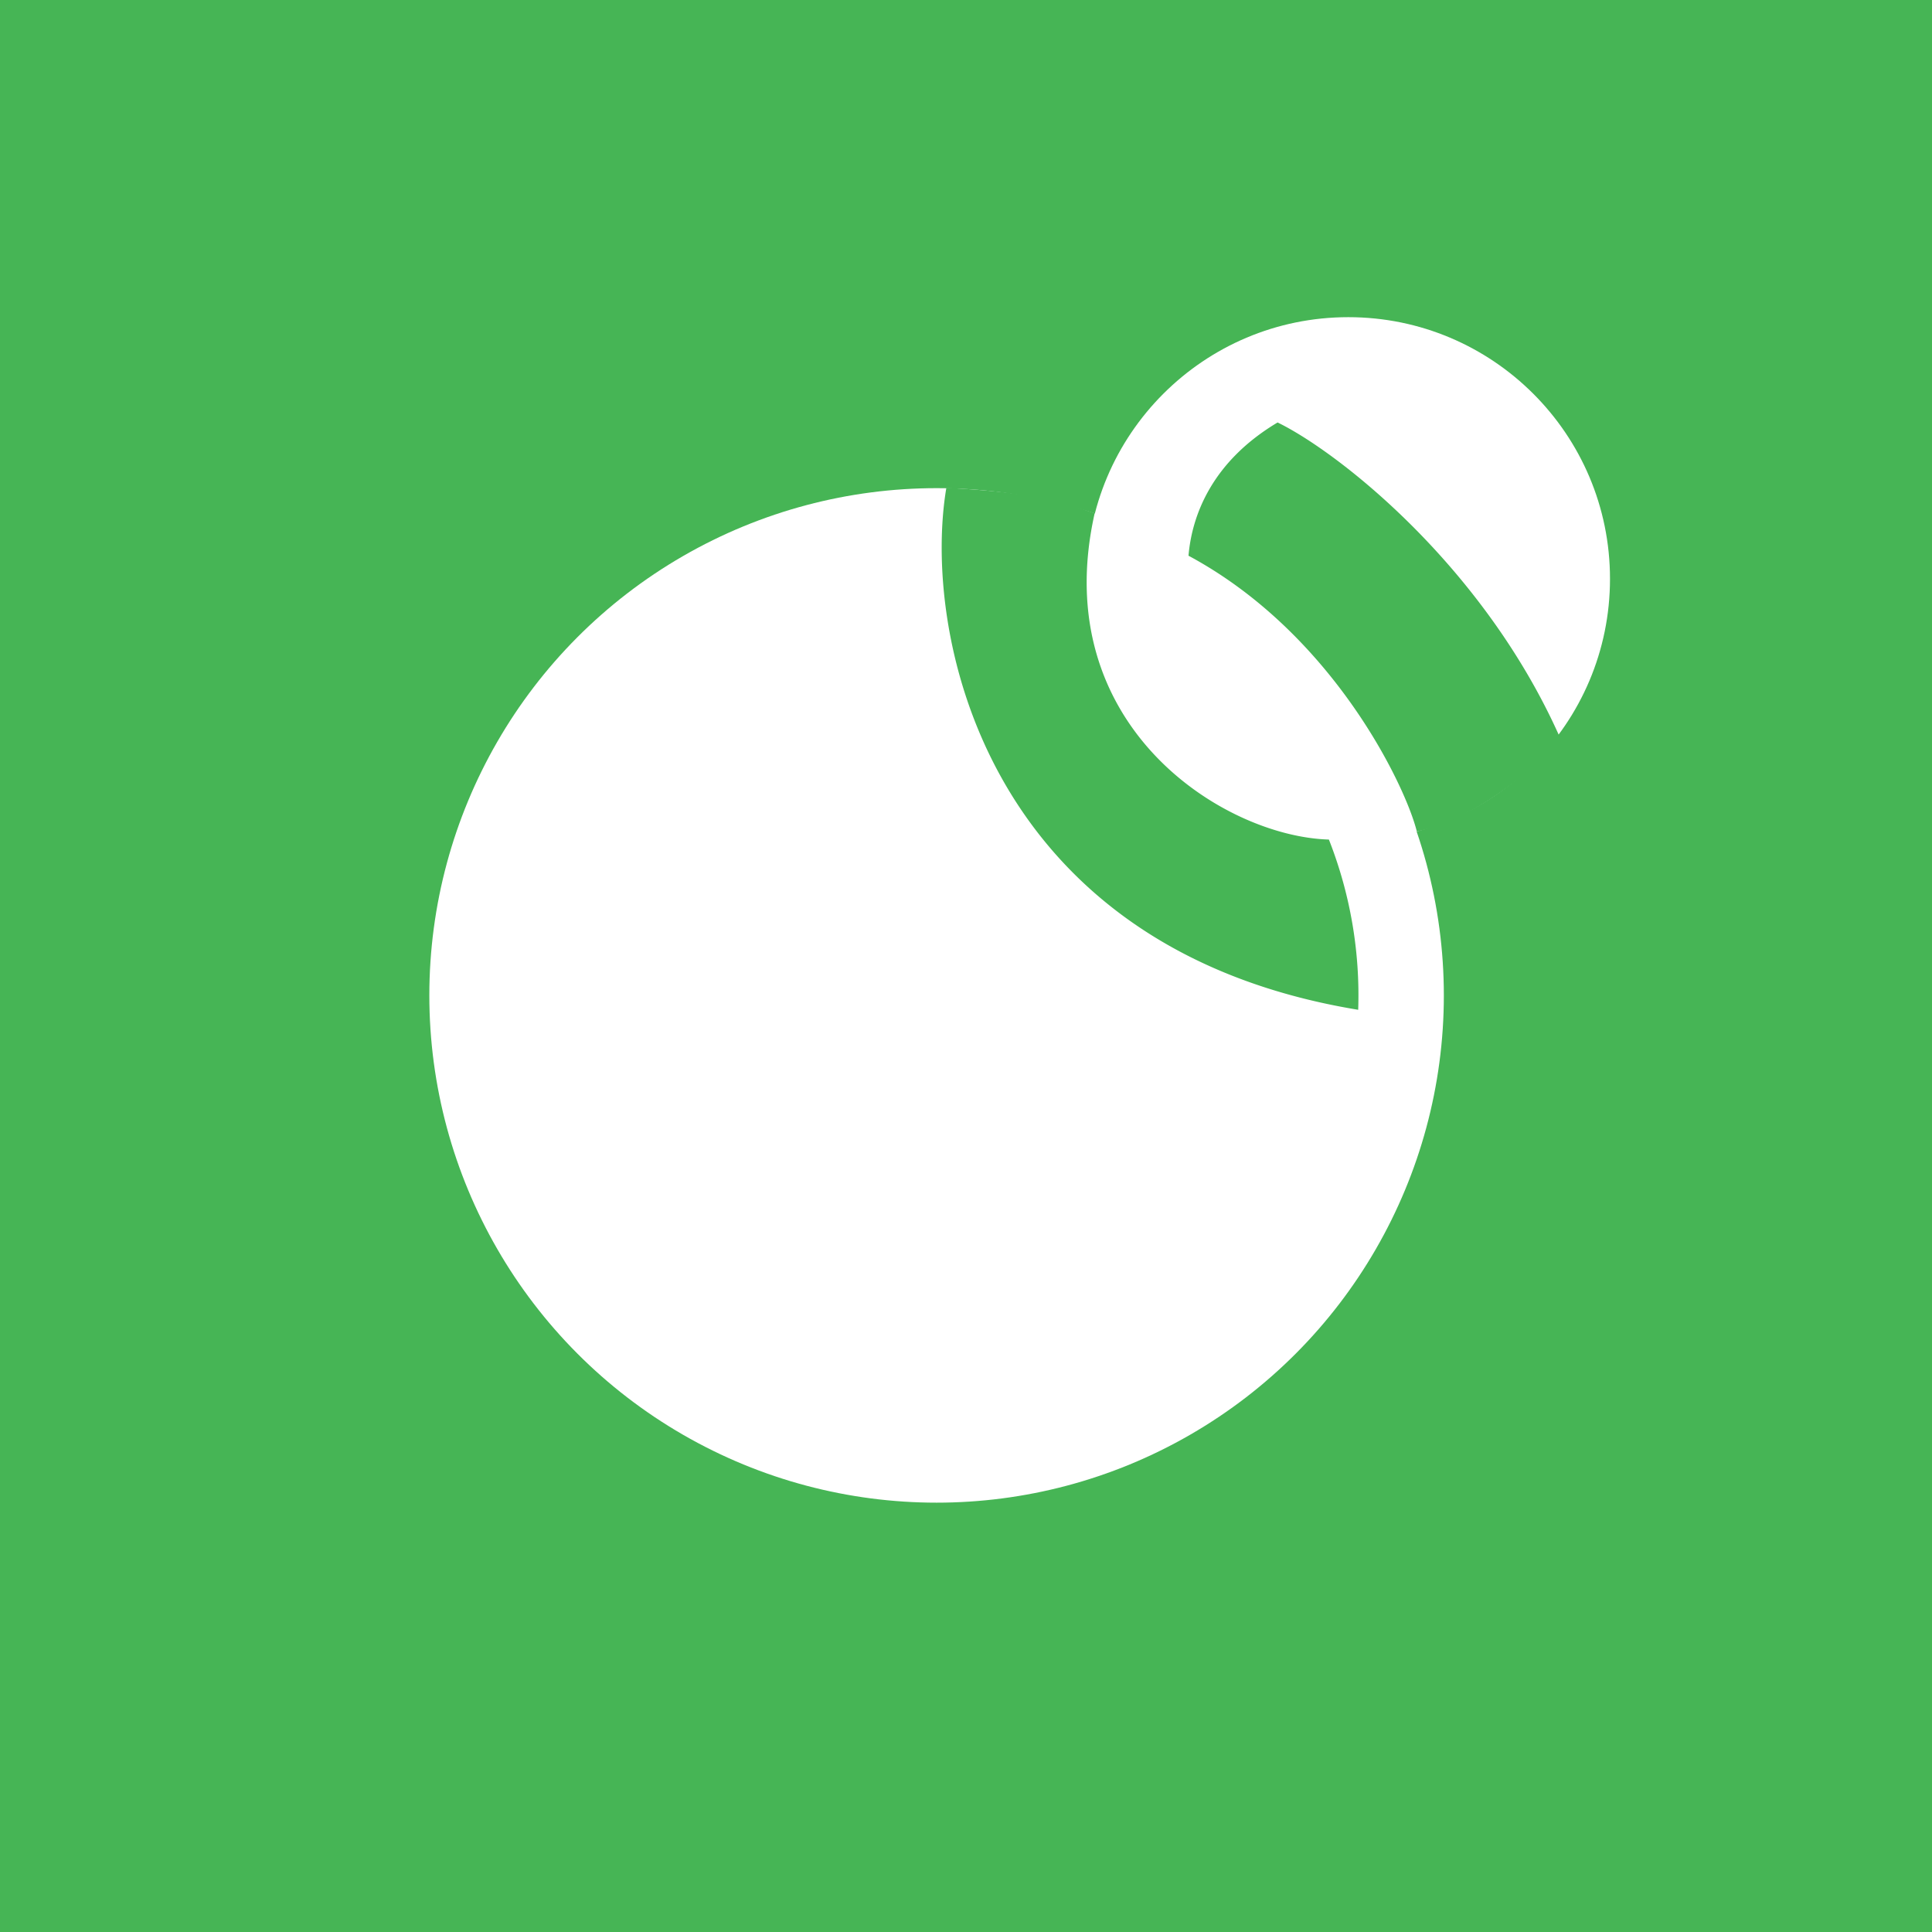
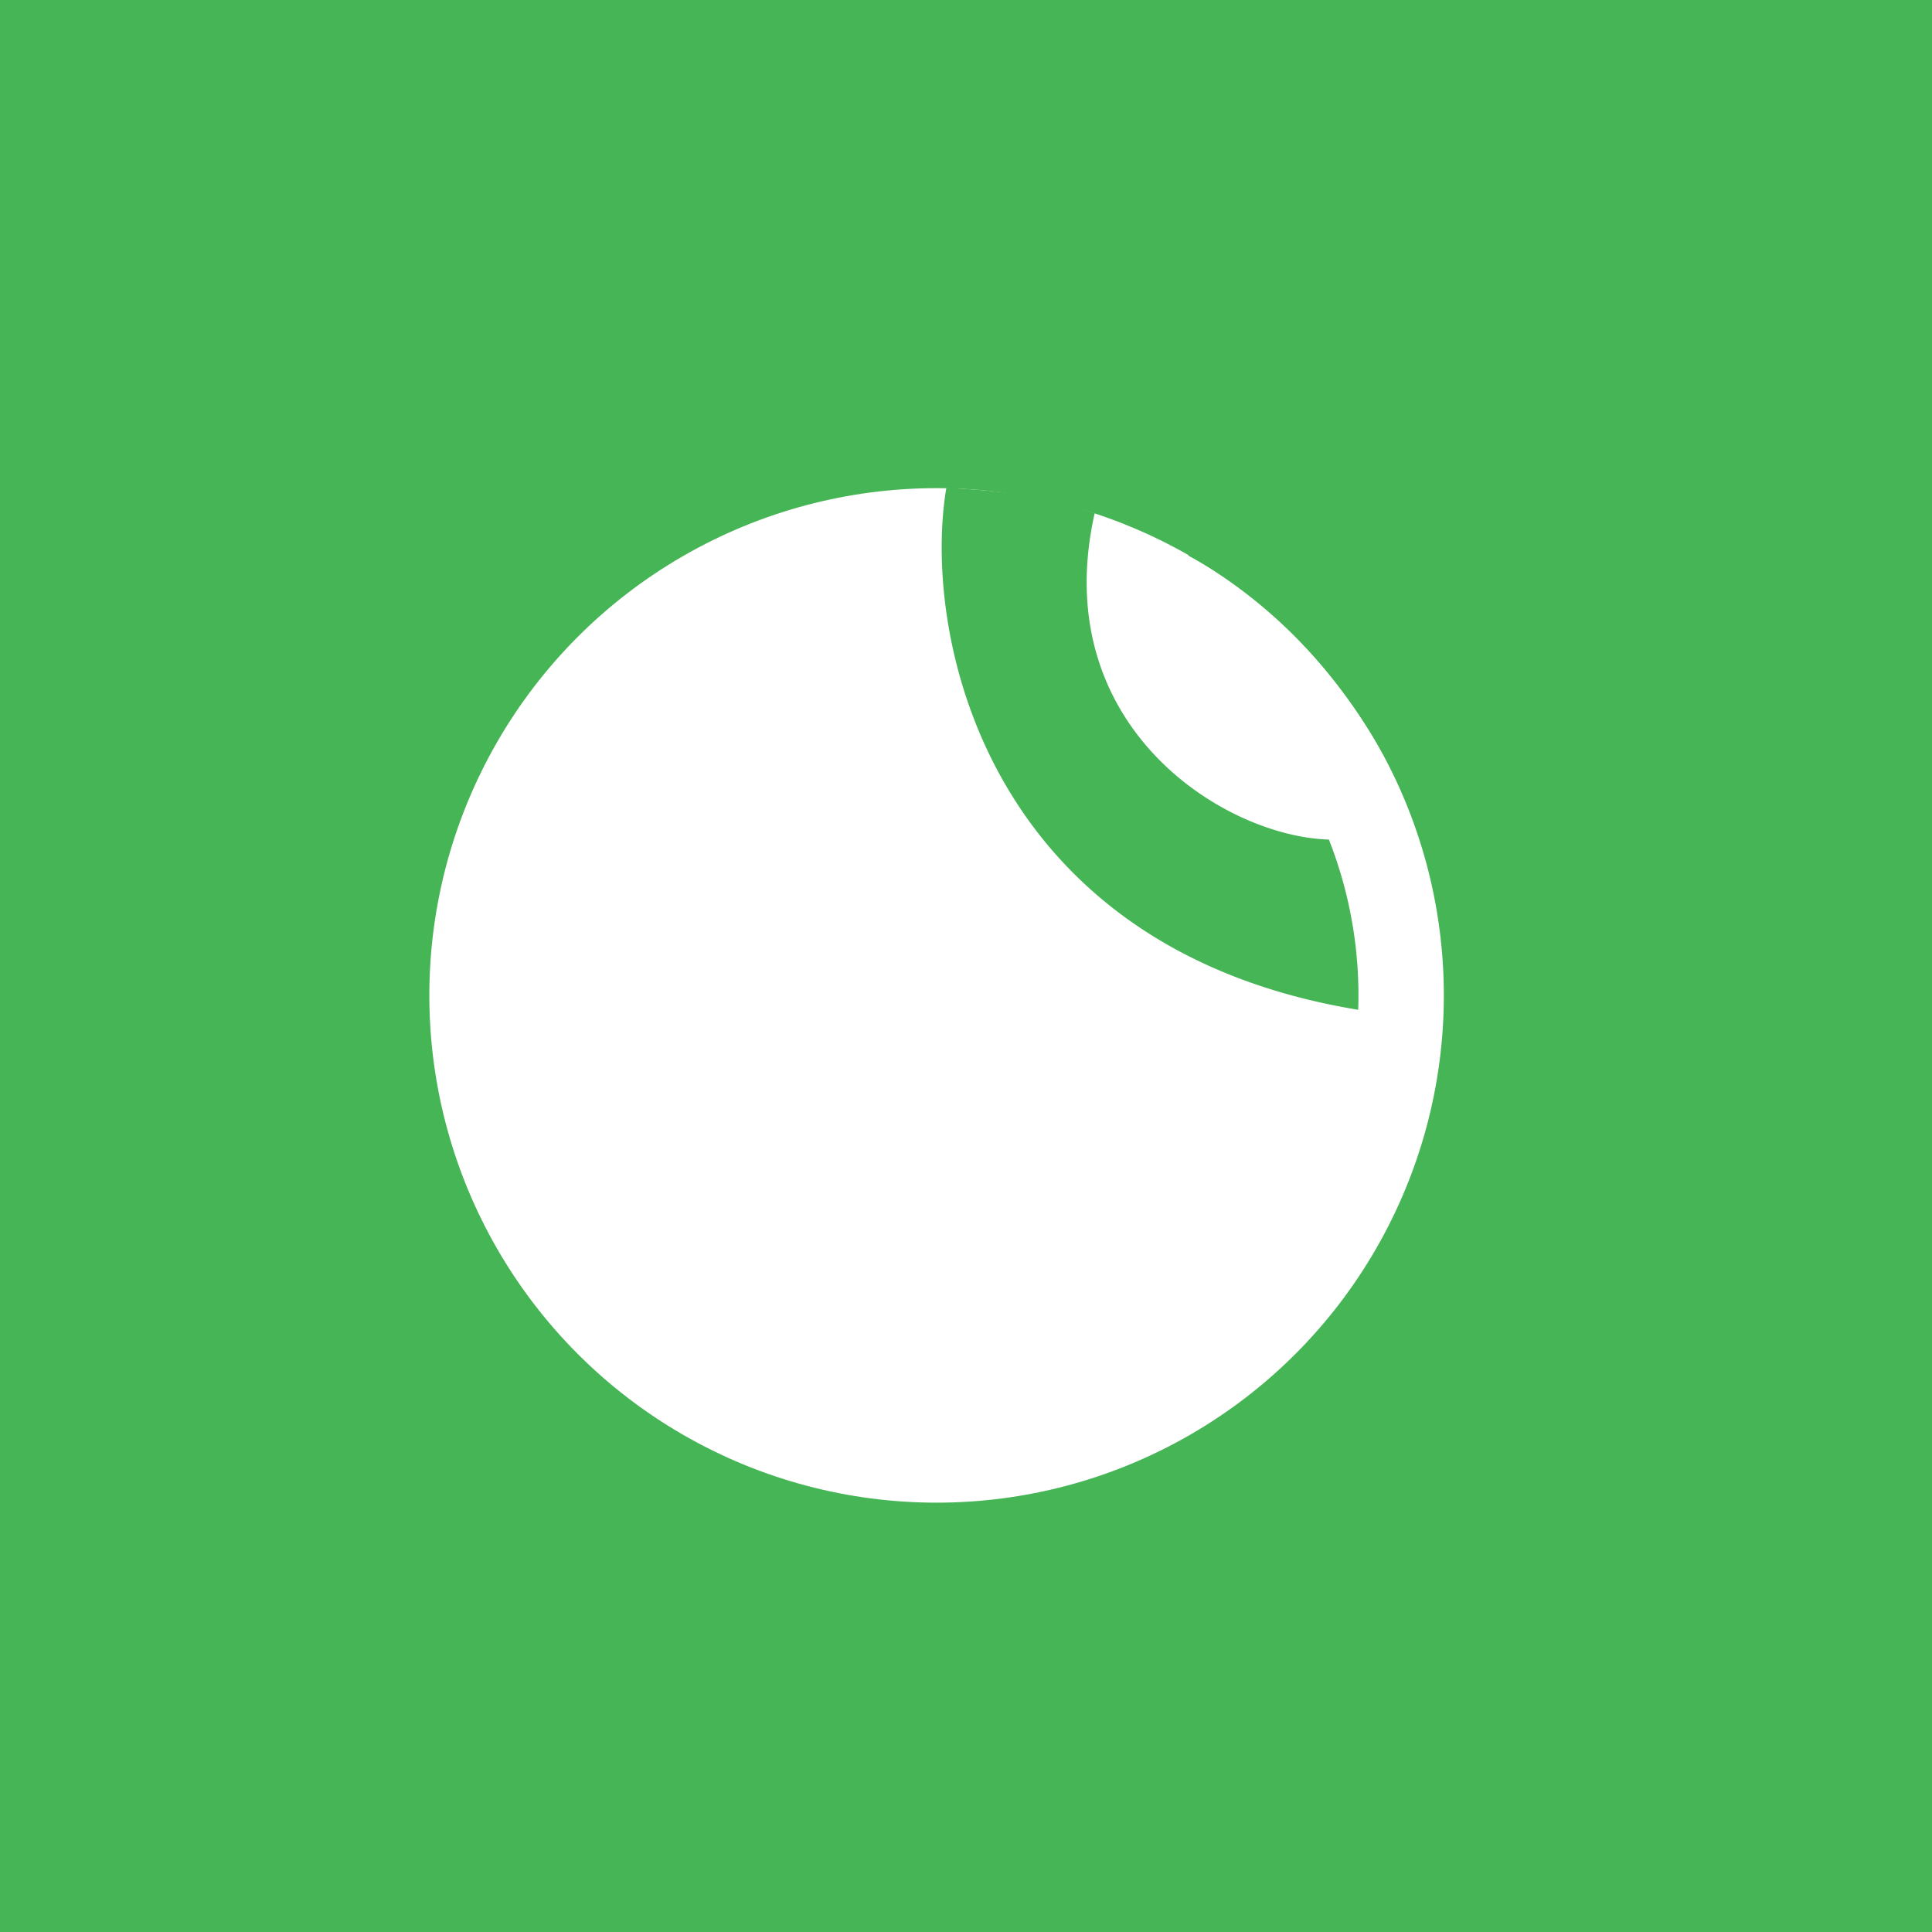
<svg xmlns="http://www.w3.org/2000/svg" width="18" height="18">
  <path fill="#46B555" d="M0 0h18v18H0z" />
  <circle cx="8.726" cy="9.274" r="4.726" fill="#fff" />
-   <circle cx="12.562" cy="5.393" r="2.438" fill="#fff" />
  <path d="M11.074 5.178c1.356.729 2.026 2.16 2.126 2.568.556-.103 1.222-.676 1.327-.89-.714-1.595-2.066-2.649-2.624-2.92-.61.364-.798.863-.83 1.242zM12.654 9.408C9.156 8.832 8.591 5.88 8.817 4.545c.964.05 1.165.17 1.382.236-.444 1.972 1.195 3.012 2.182 3.041a3.96 3.96 0 01.273 1.586z" fill="#46B555" />
</svg>